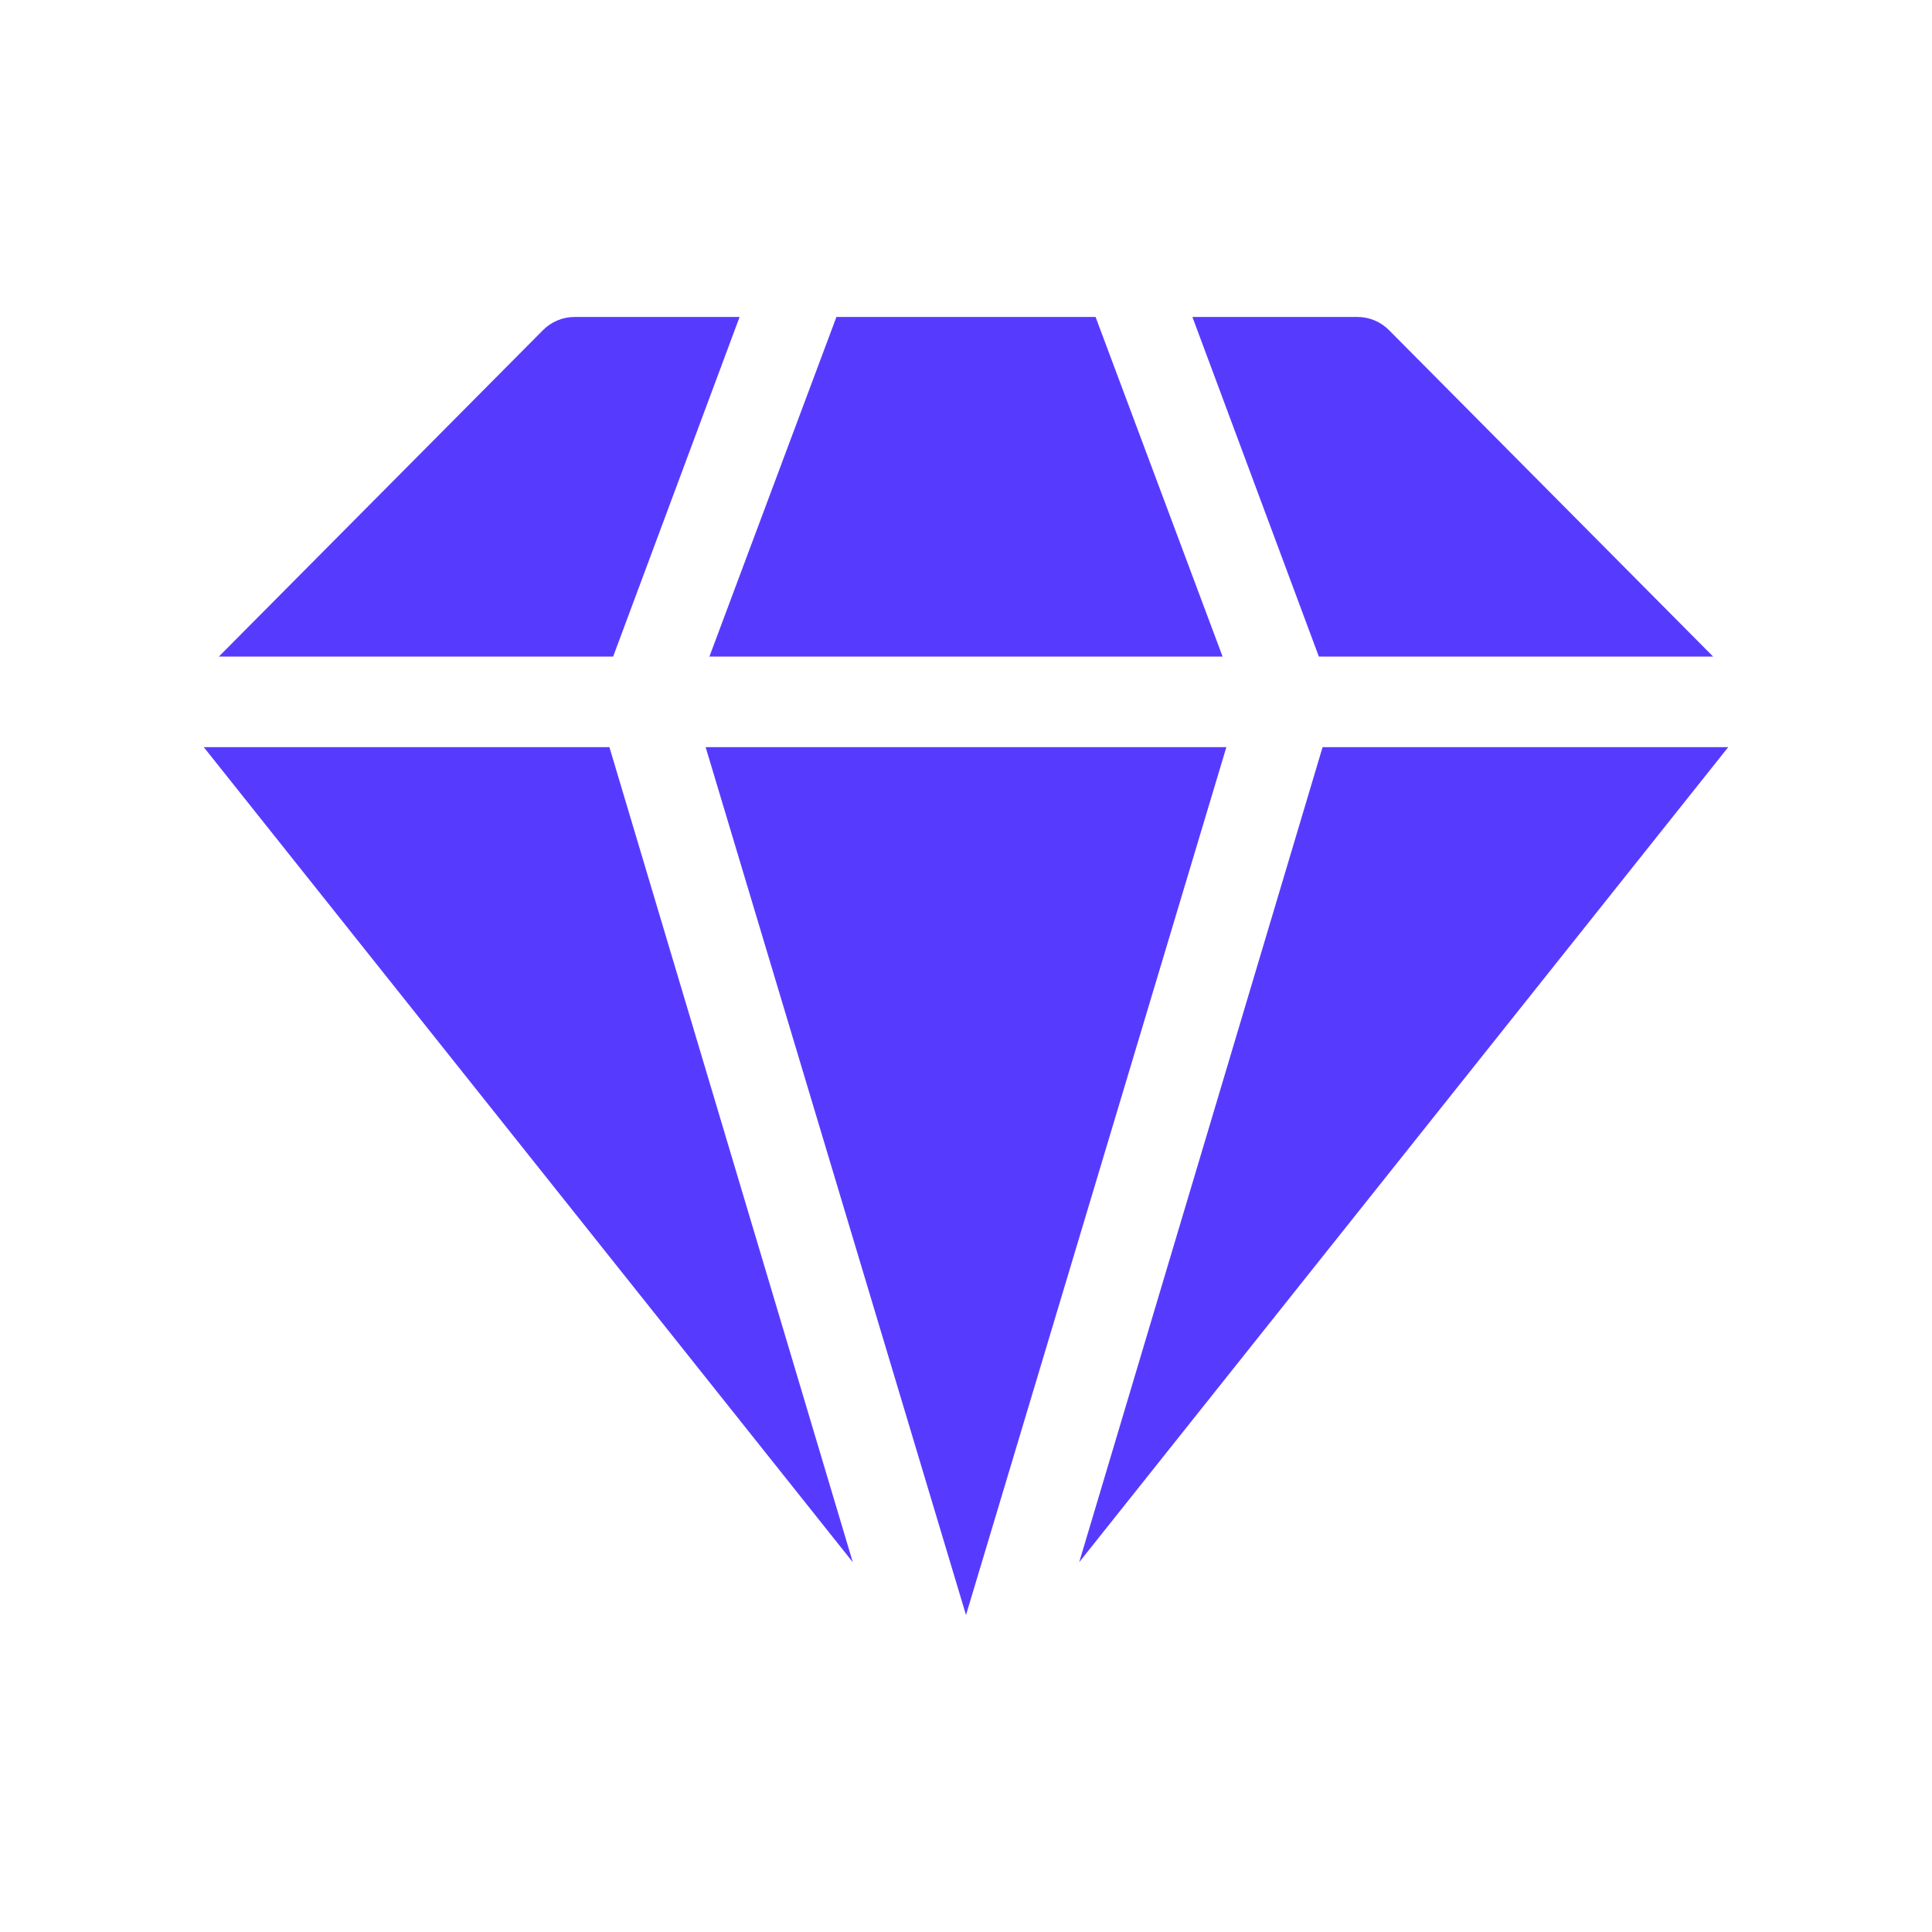
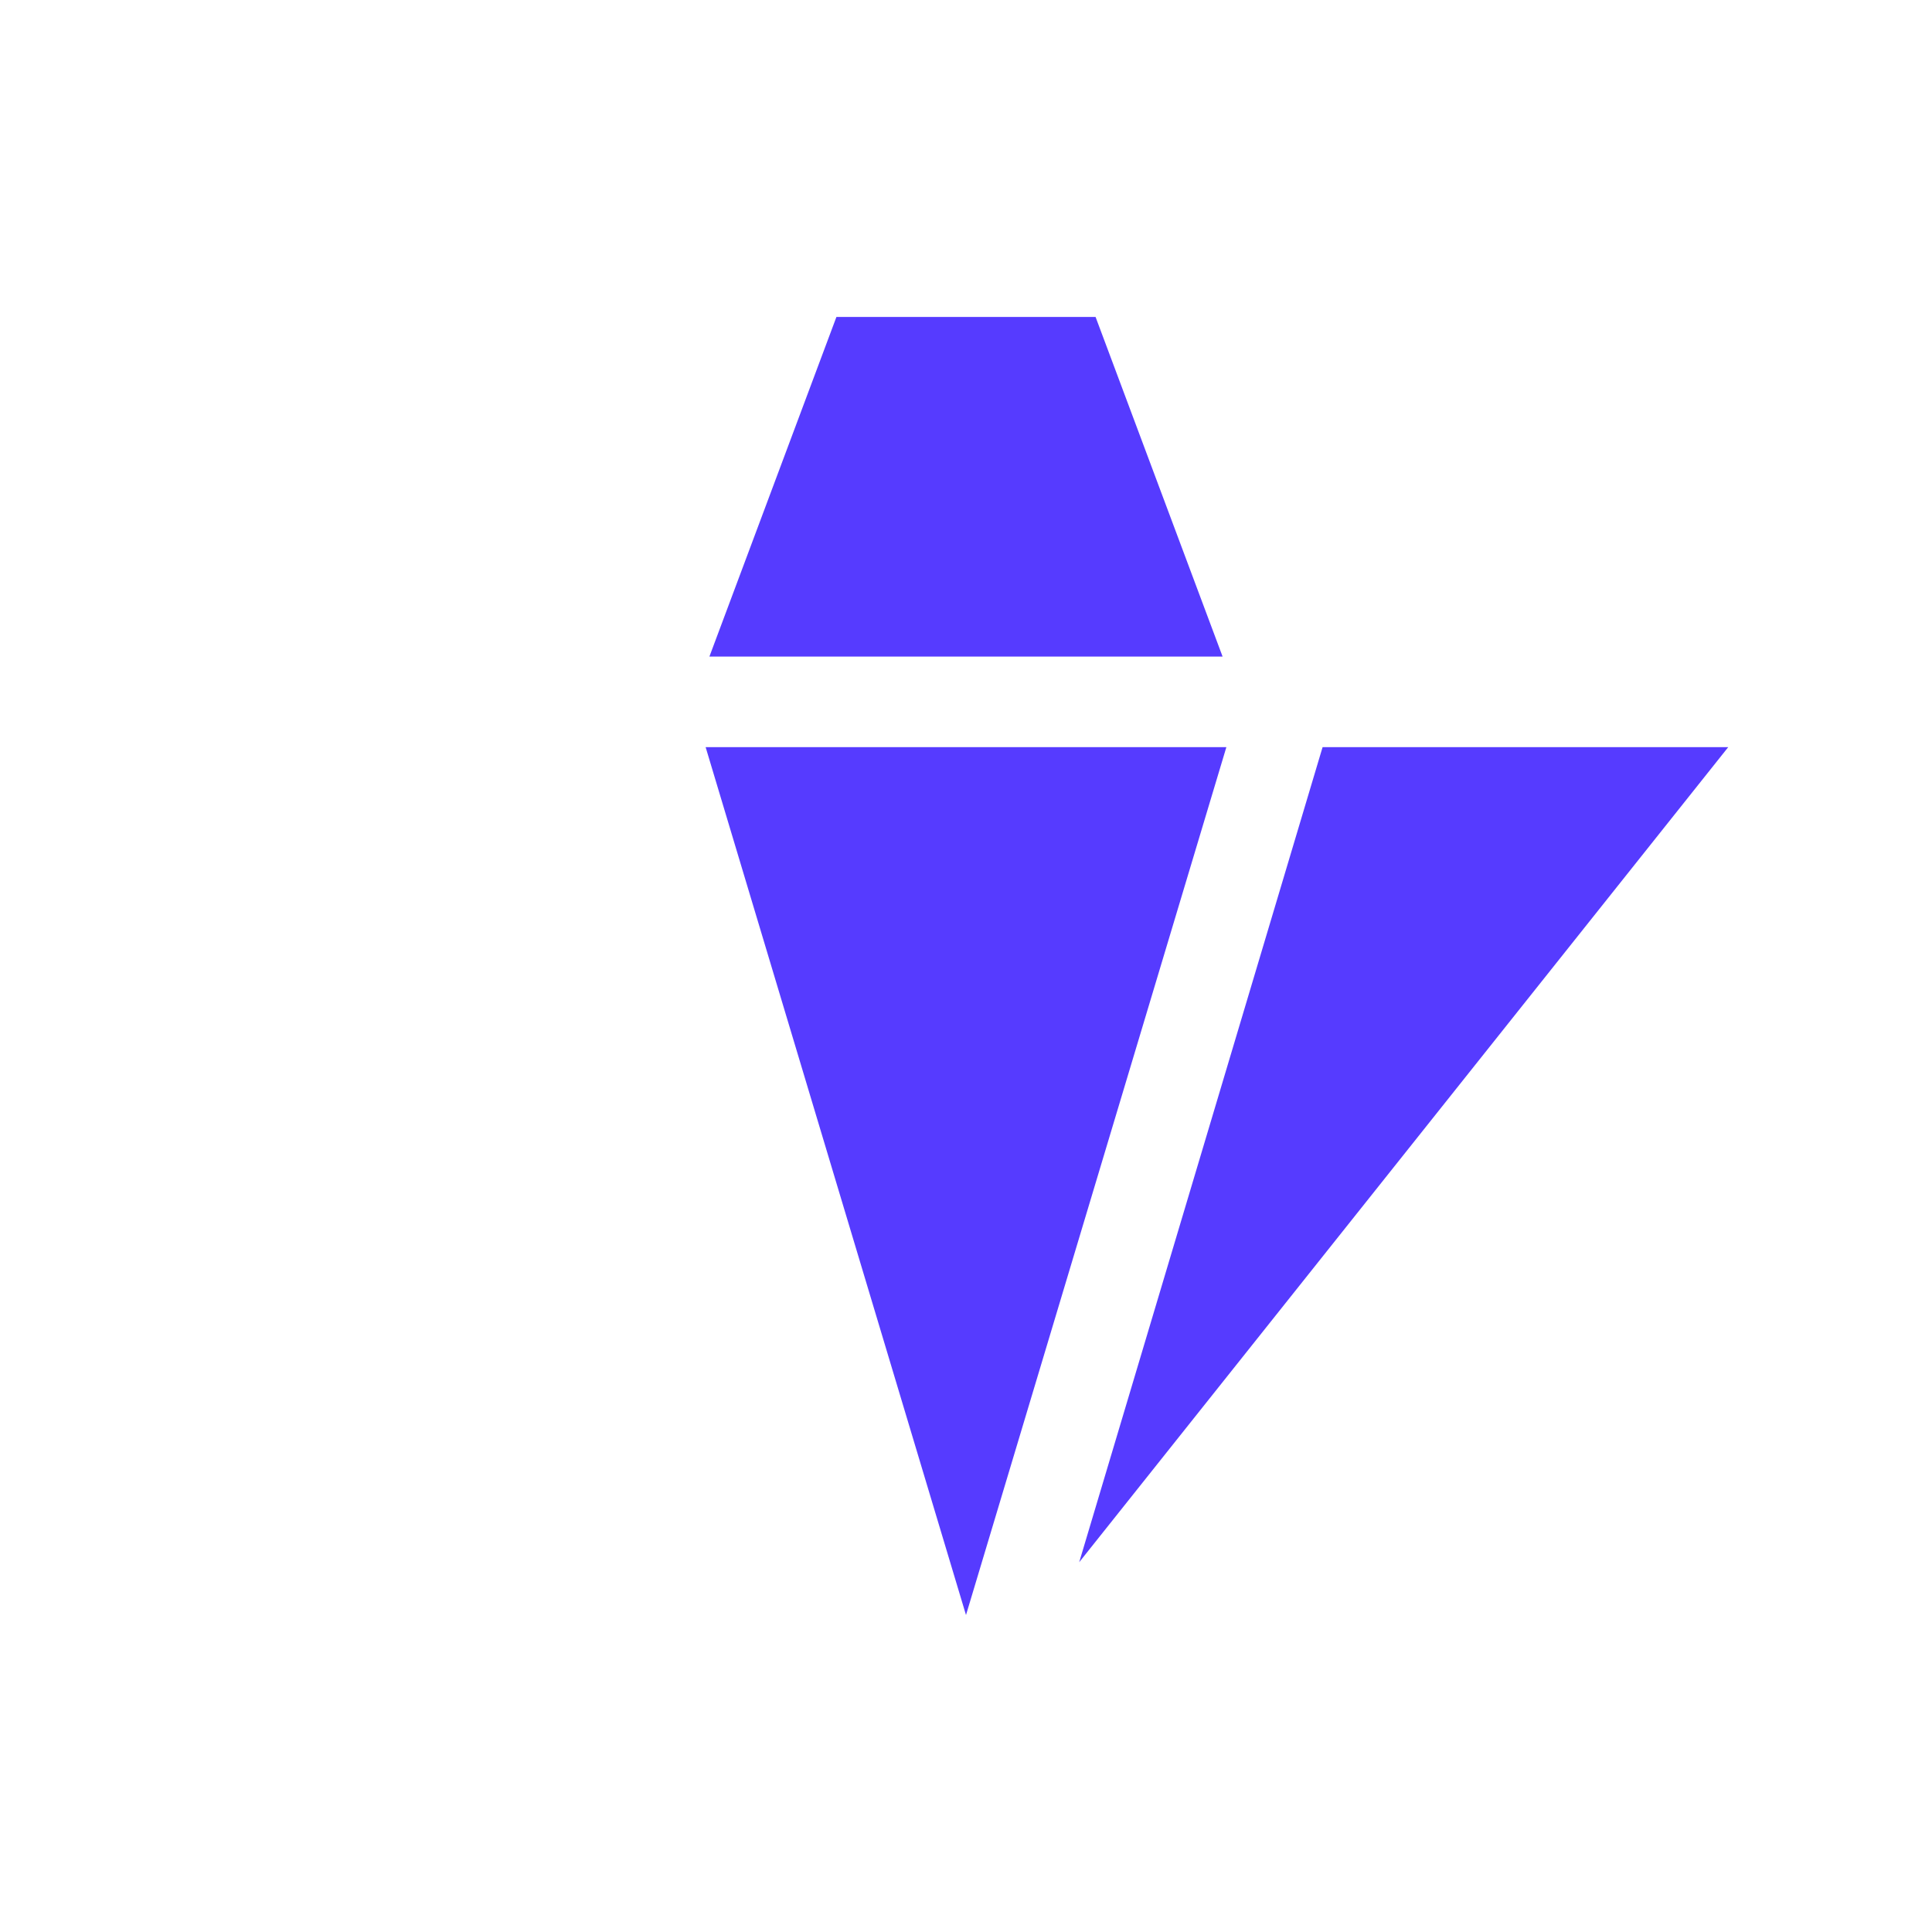
<svg xmlns="http://www.w3.org/2000/svg" width="512" height="512" viewBox="0 0 512 512" fill="none">
  <path d="M350.5 198L286 414L458 198H350.5Z" fill="#563BFF" />
-   <path d="M161.5 198H54L226 414L161.5 198Z" fill="#563BFF" />
-   <path d="M454 174L368.093 87.483C365.879 85.253 362.875 84 359.743 84H316L349.512 174H454Z" fill="#563BFF" />
-   <path d="M162.488 174L196 84H152.257C149.125 84 146.121 85.253 143.906 87.483L58 174H162.488Z" fill="#563BFF" />
  <path d="M325 198H187L256 428L325 198Z" fill="#563BFF" />
  <path d="M188 174H324L290.34 84H221.66L188 174Z" fill="#563BFF" />
</svg>